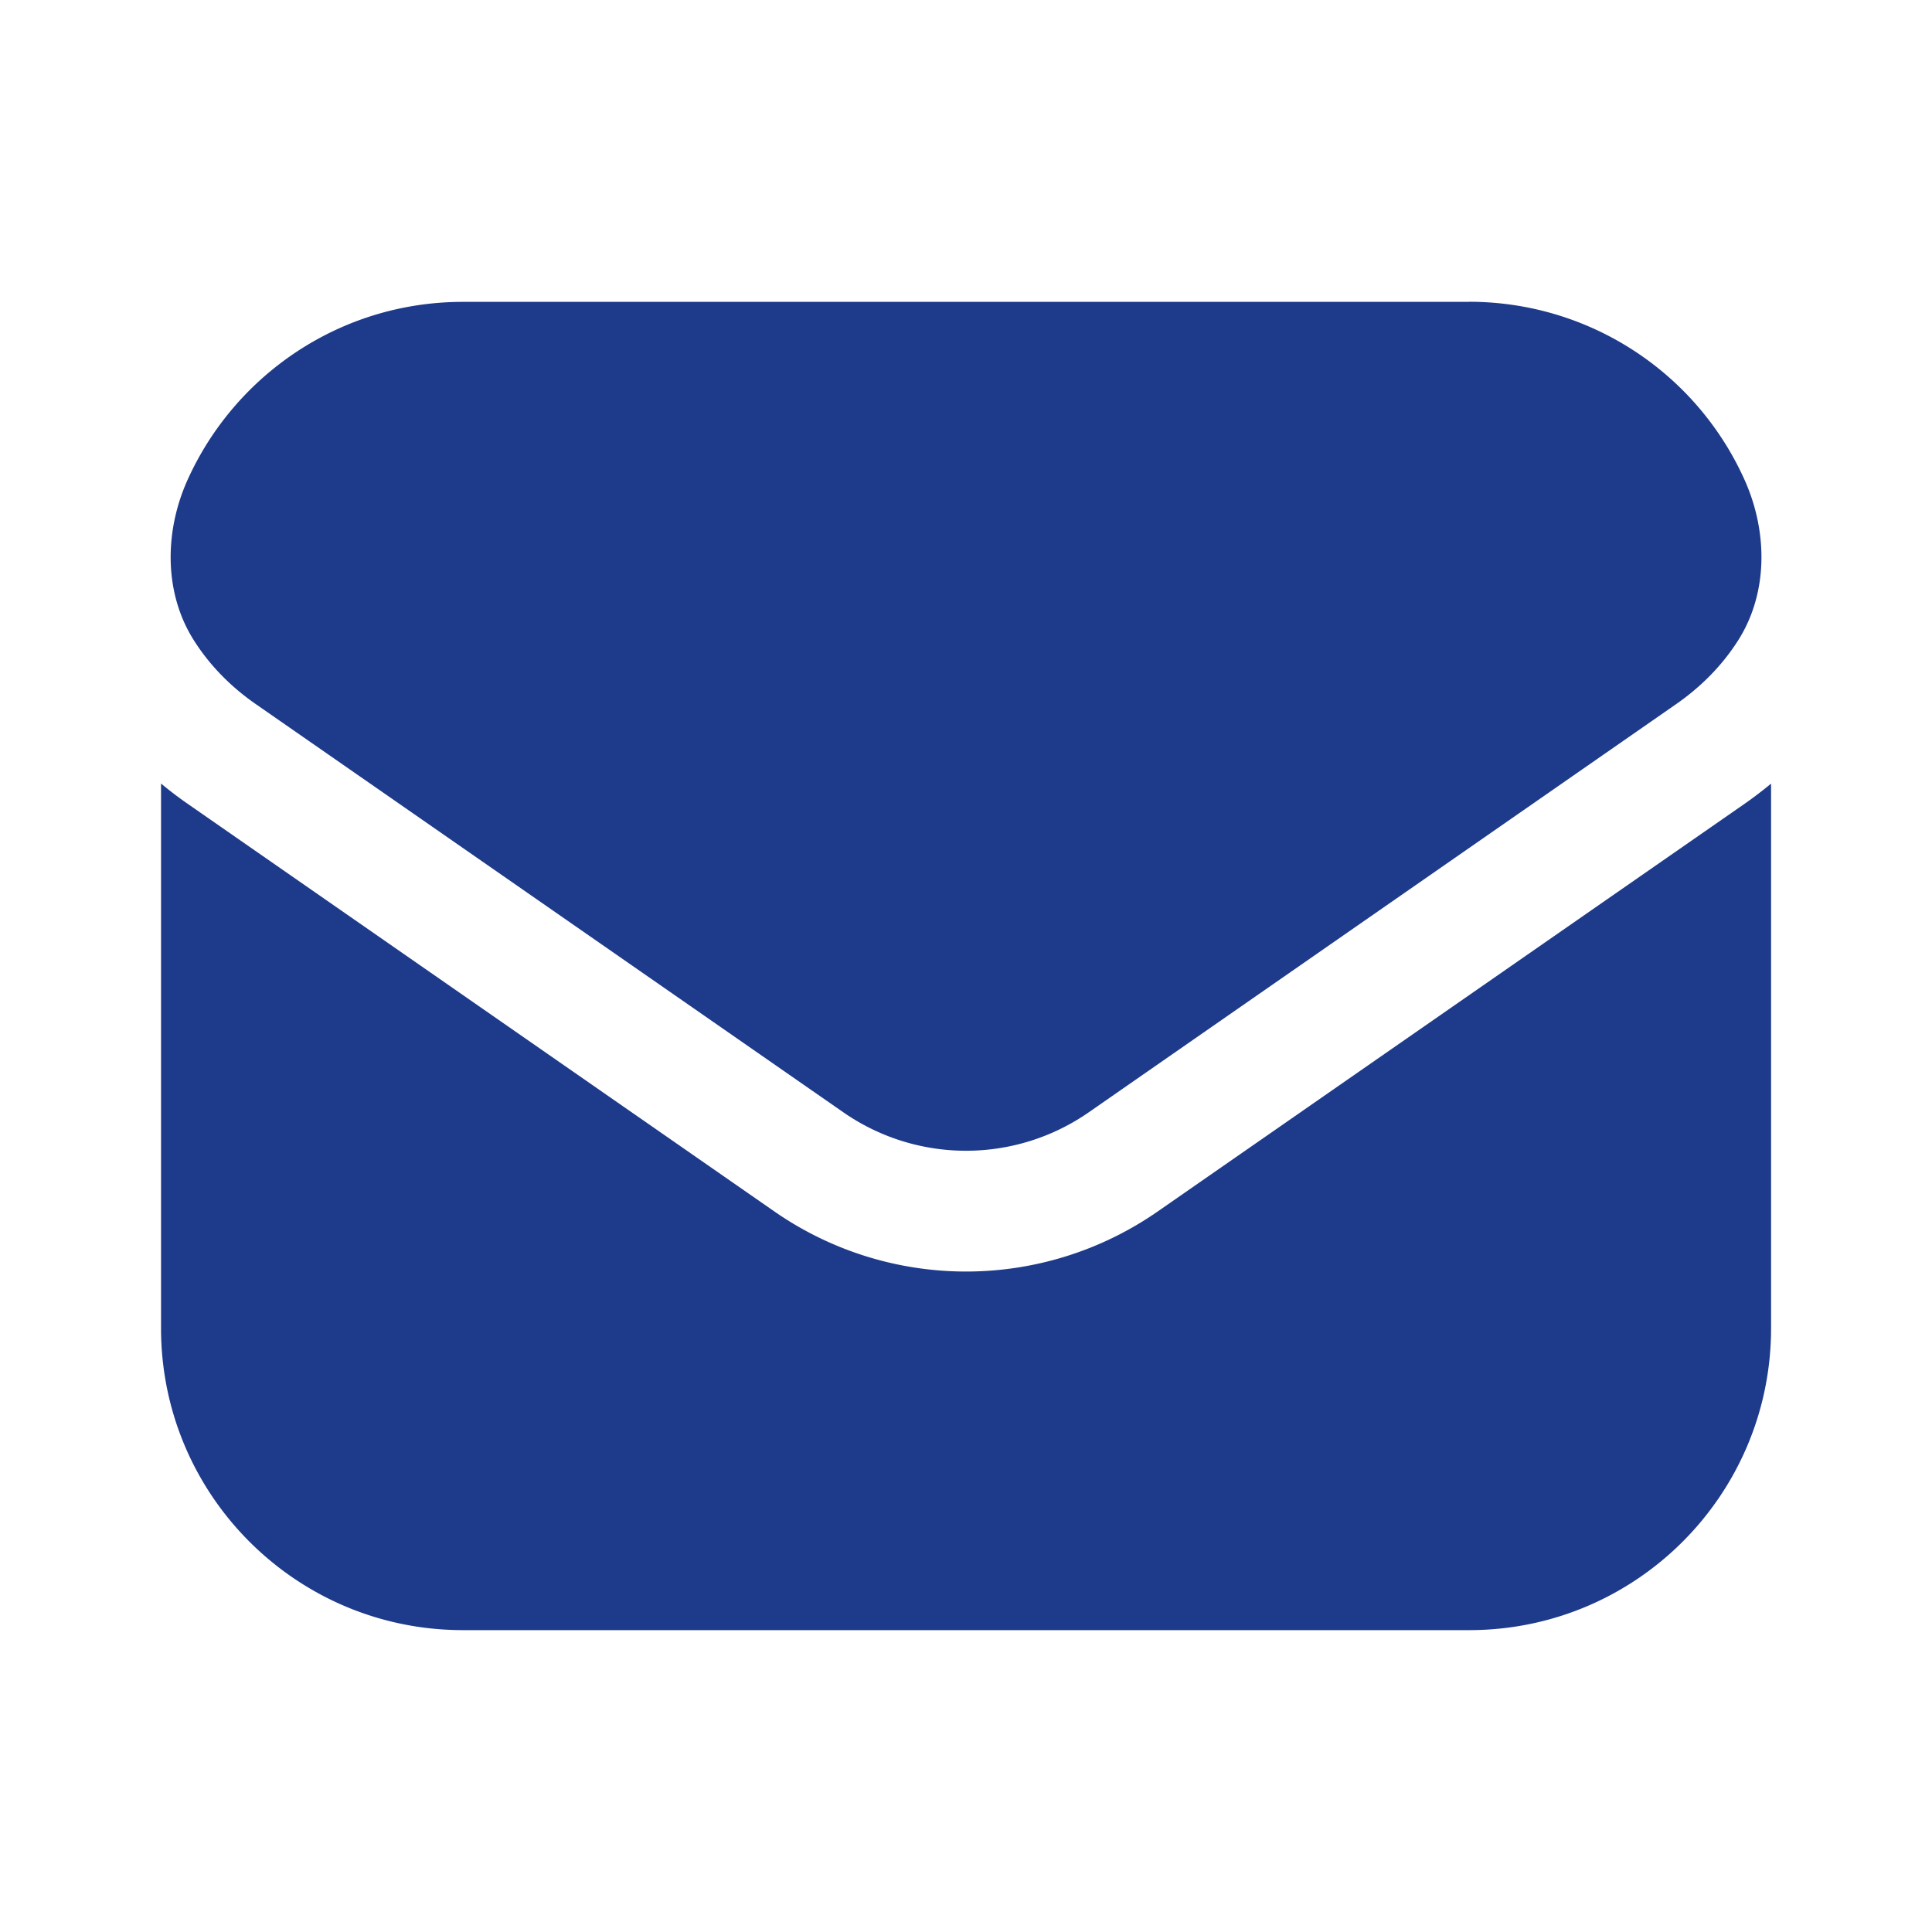
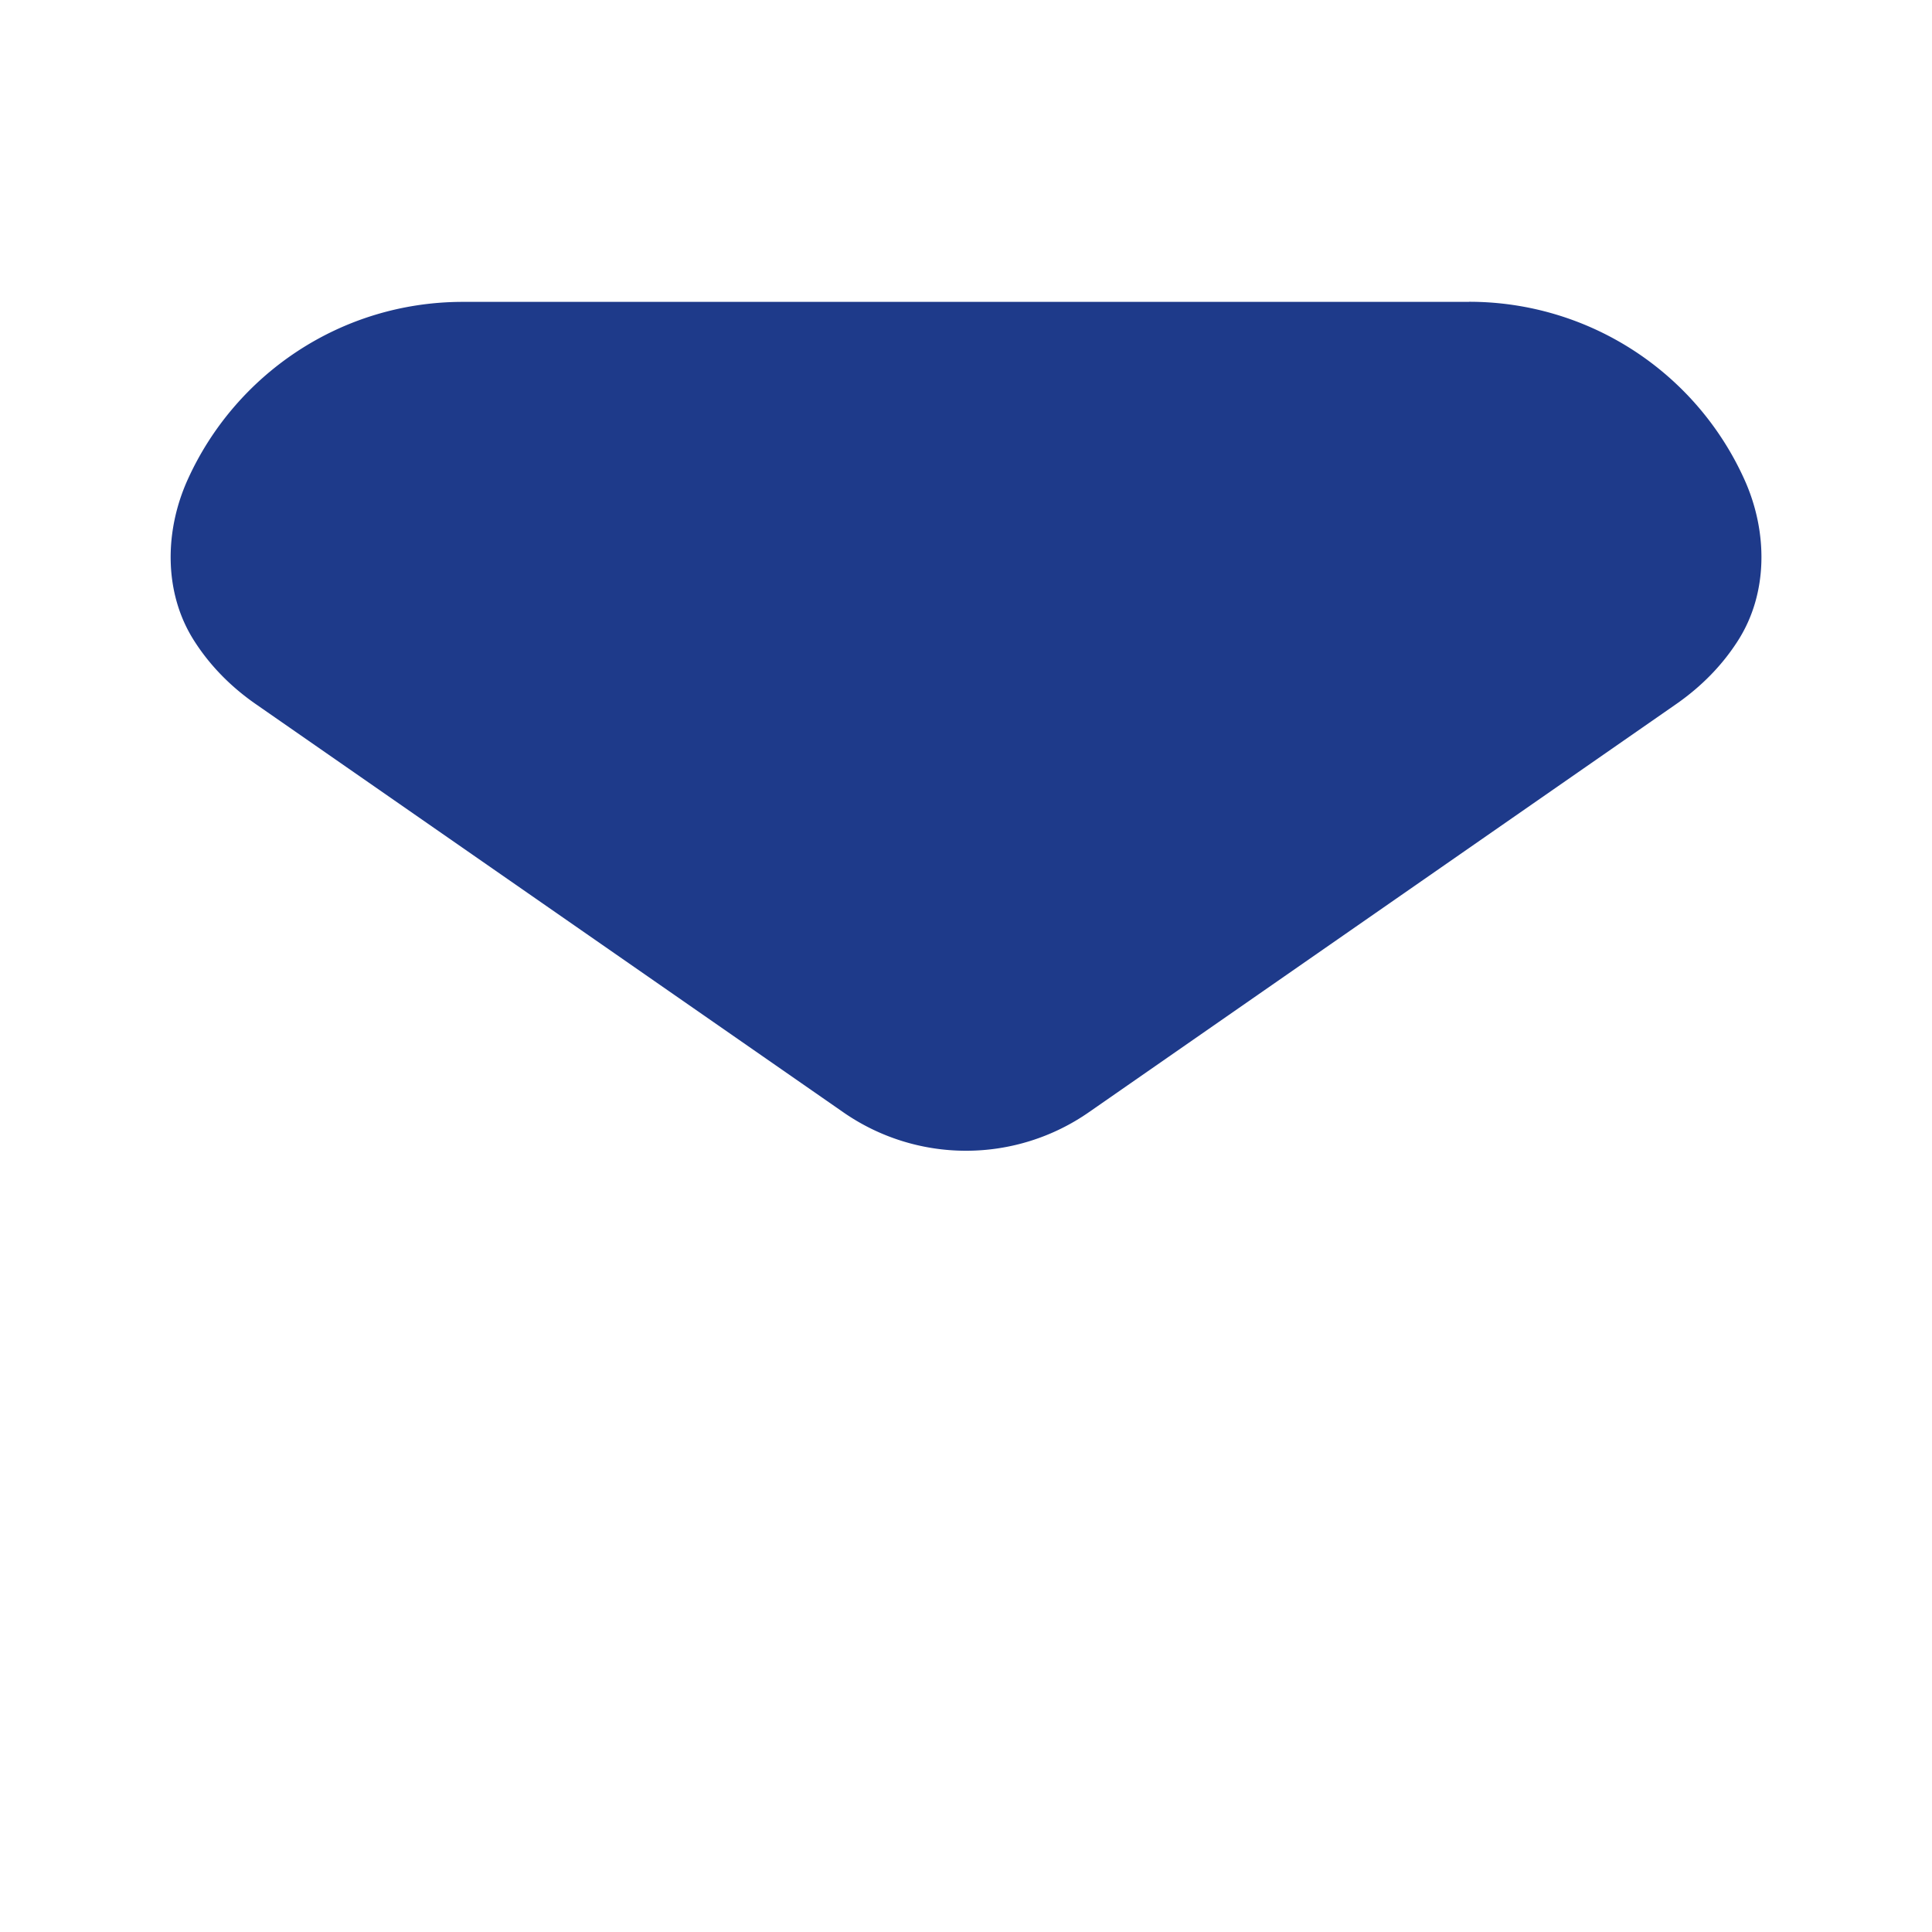
<svg xmlns="http://www.w3.org/2000/svg" width="20" height="20" fill="none">
-   <path d="M1.667 8.112v5.638c0 1.726 1.4 3.125 3.125 3.125h10.417c1.726 0 3.125-1.4 3.125-3.125V8.112c-.086.071-.176.14-.27.206l-6.078 4.222a3.476 3.476 0 0 1-3.971 0L1.937 8.317a3.812 3.812 0 0 1-.27-.206Z" fill="#1E3A8A" />
  <path d="M15.209 3.125H4.792c-1.269 0-2.36.756-2.85 1.842-.241.534-.248 1.174.069 1.668.155.243.367.467.64.656l6.077 4.222a2.226 2.226 0 0 0 2.545 0L17.35 7.29c.273-.19.484-.412.64-.656.317-.494.31-1.133.069-1.668a3.125 3.125 0 0 0-2.85-1.842Z" fill="#1E3A8A" />
</svg>